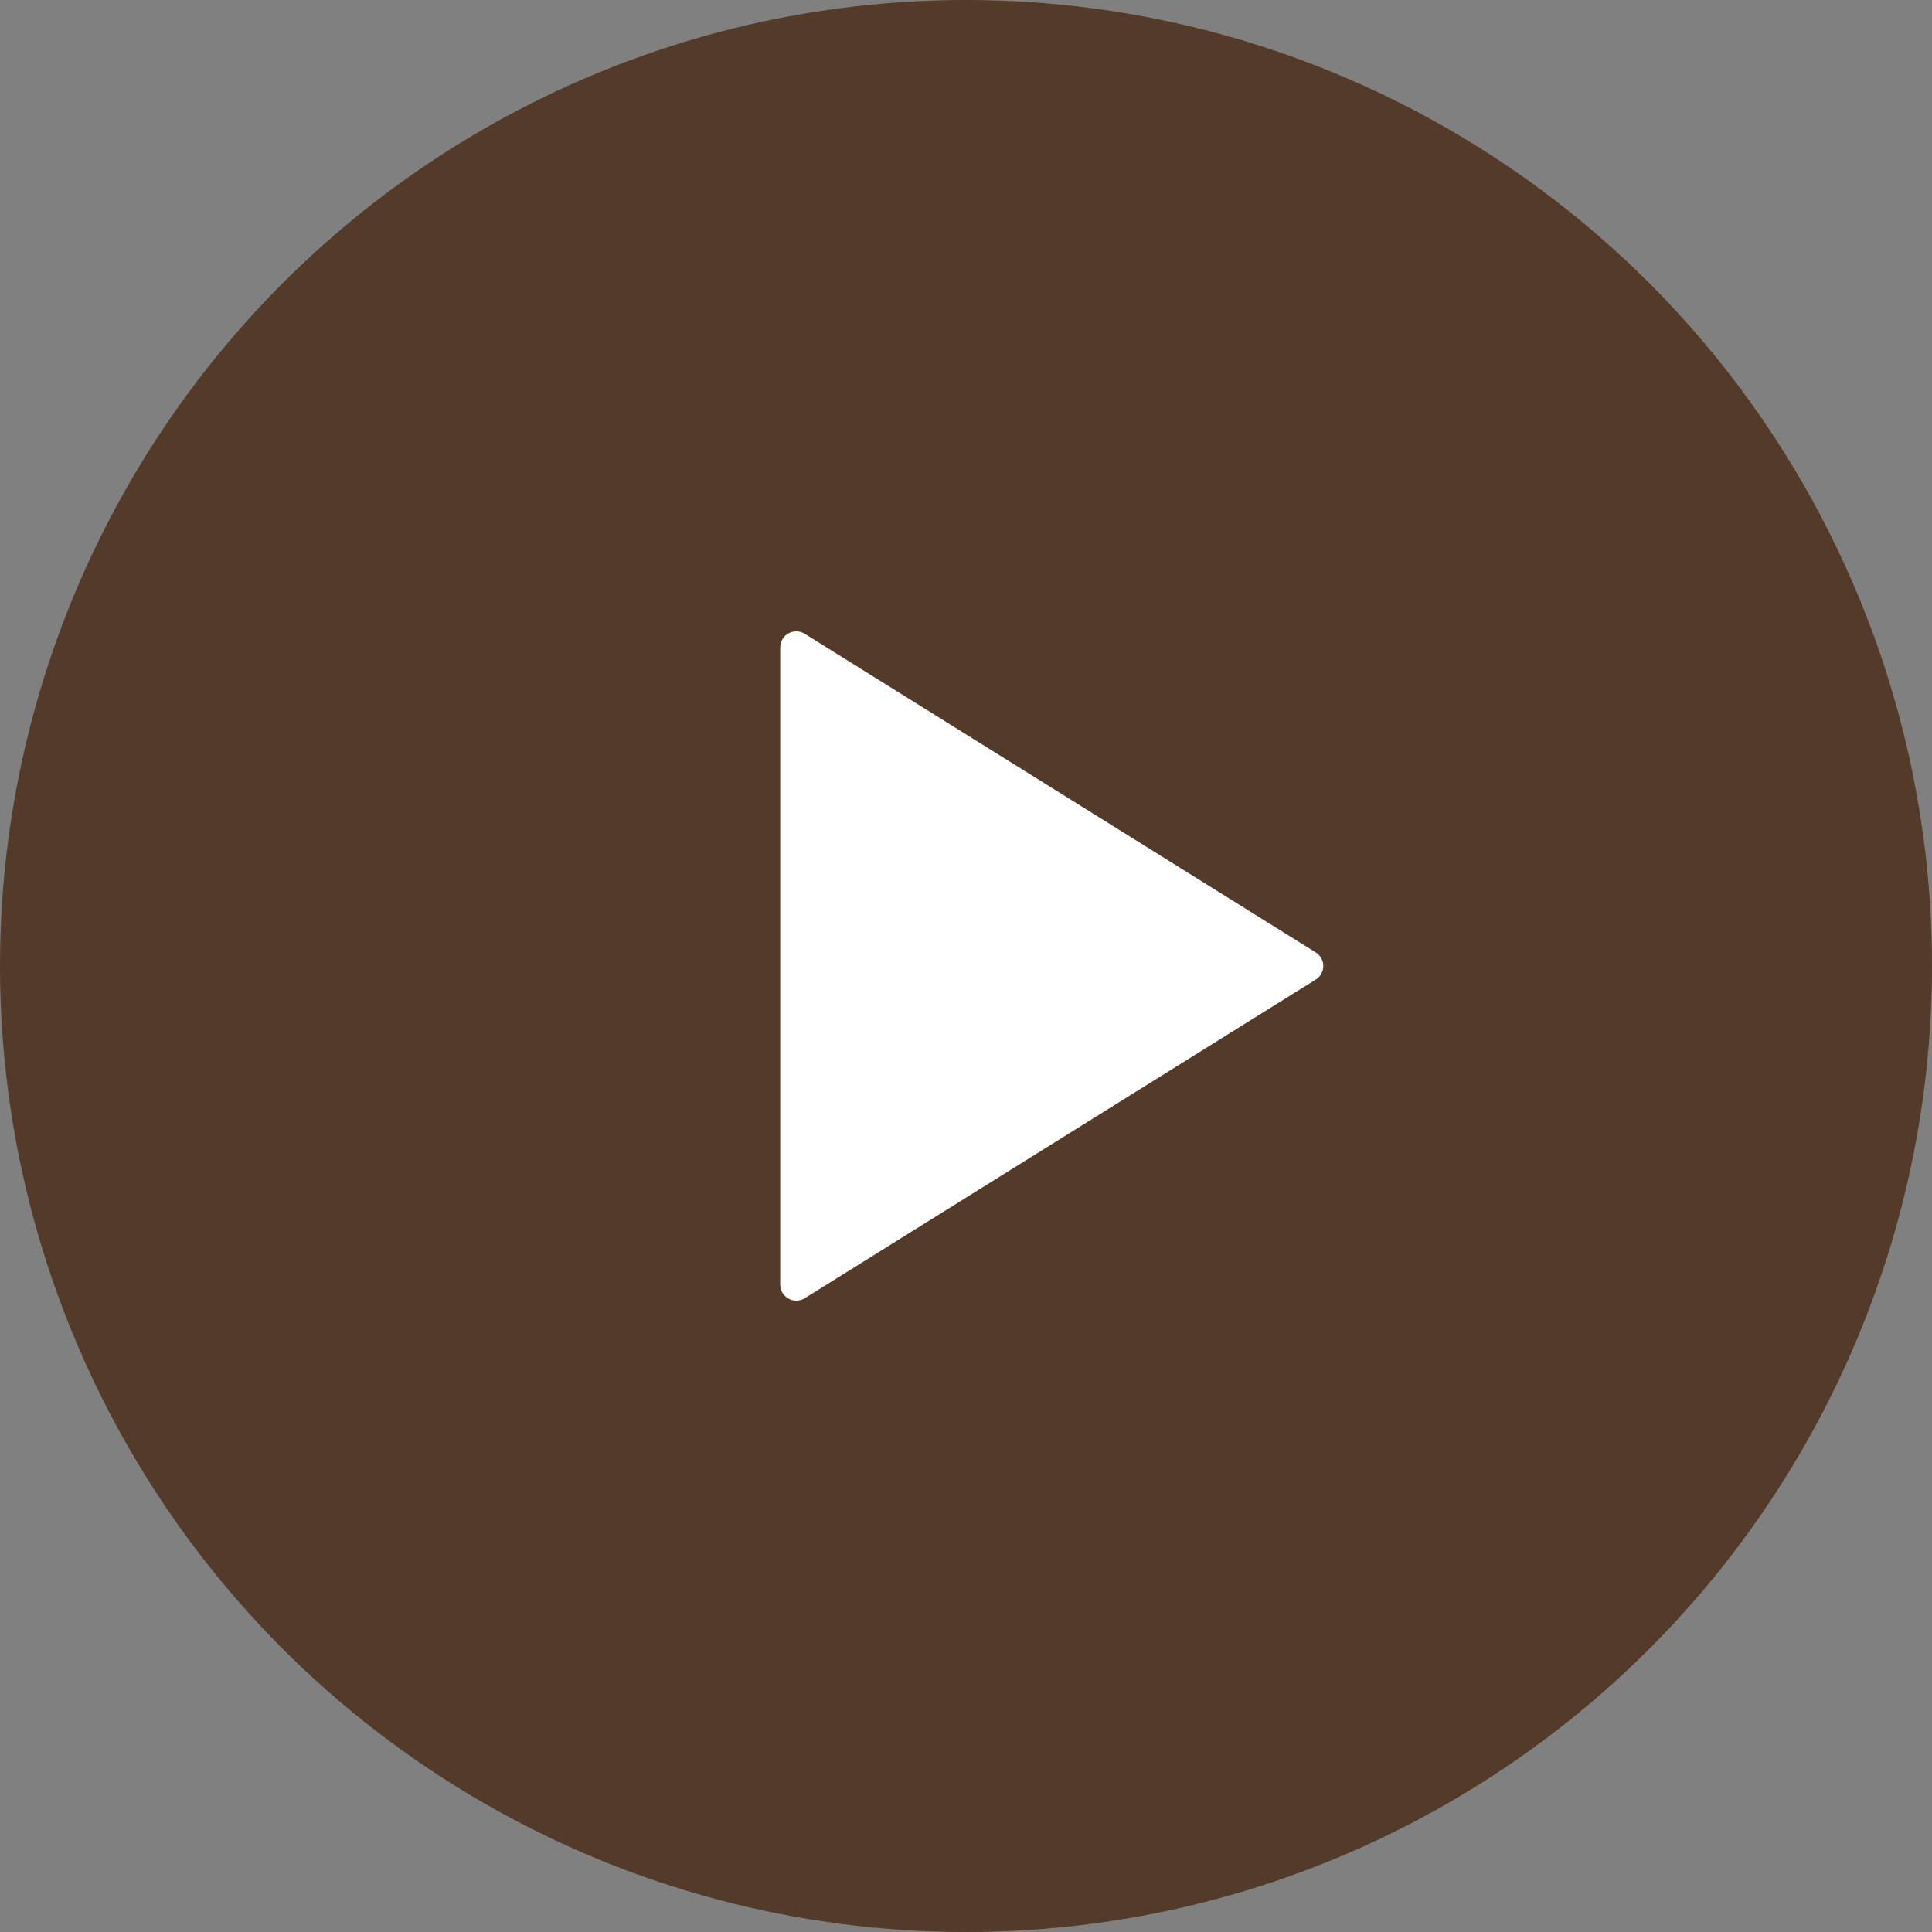
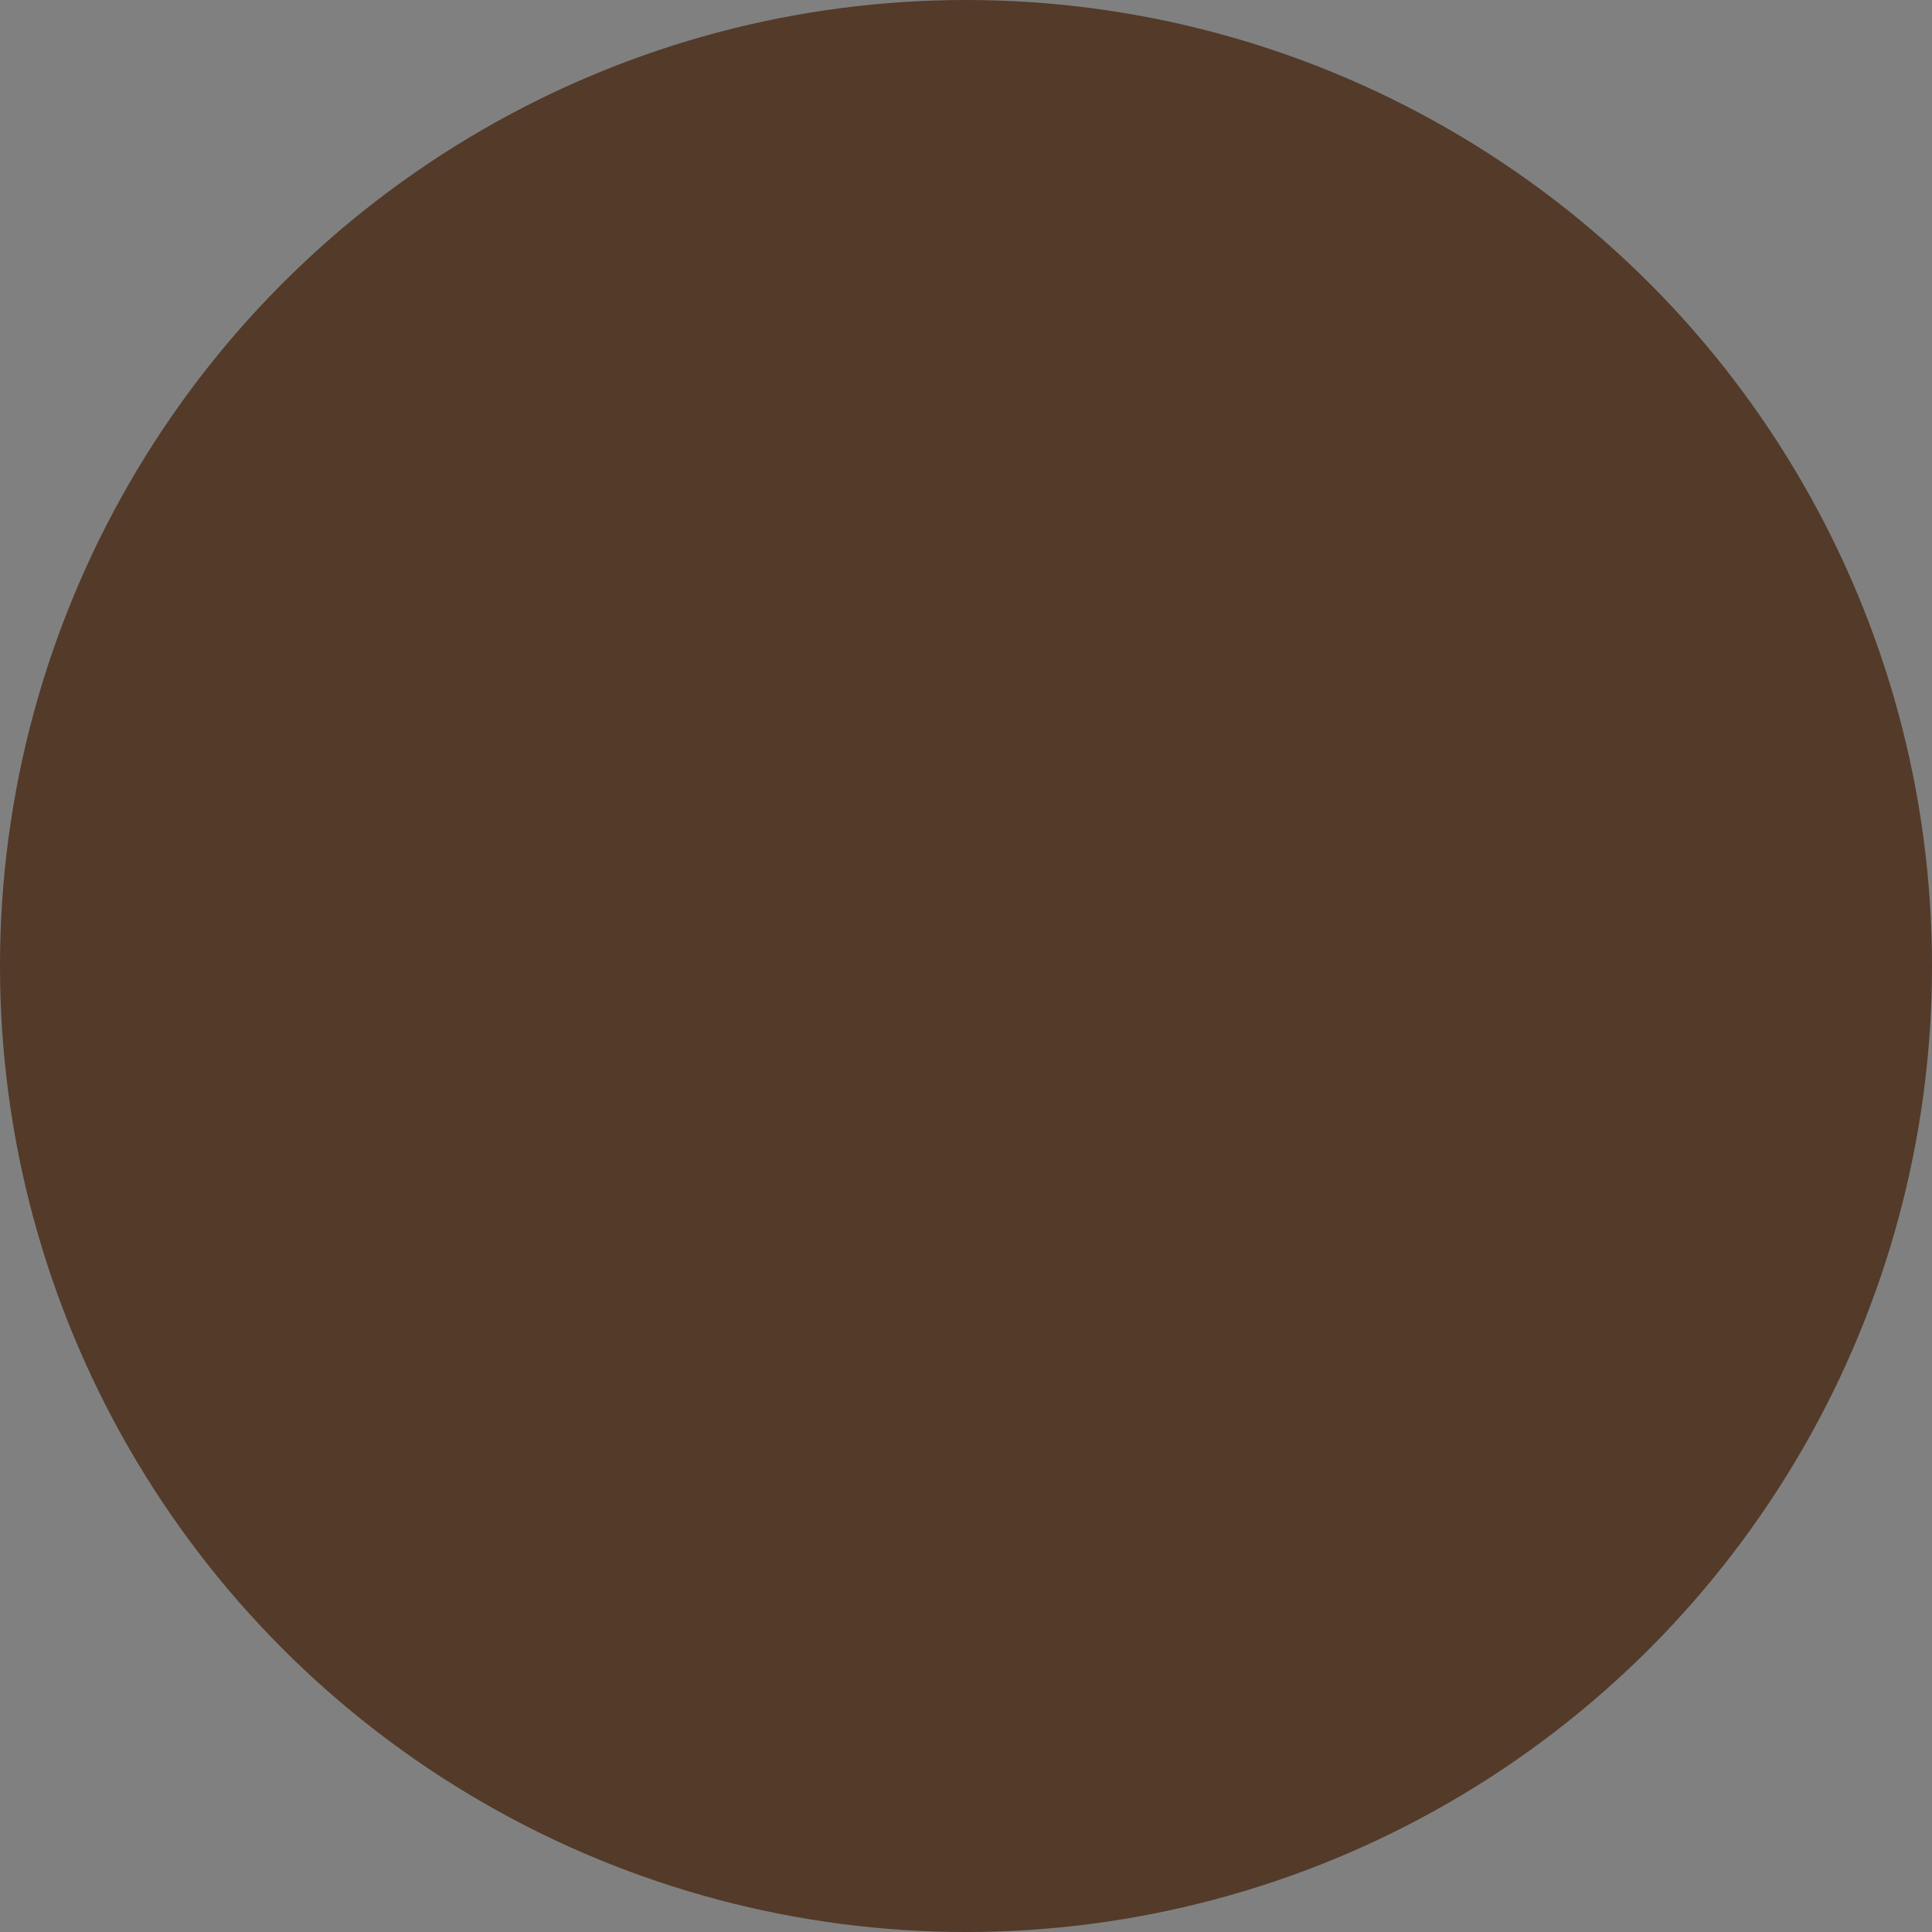
<svg xmlns="http://www.w3.org/2000/svg" width="76" height="76" viewBox="0 0 76 76" fill="none">
  <rect x="0" y="0" width="76" height="76" fill="#808080" stroke="none" />
  <circle cx="38" cy="38" r="38" fill="#533A29" />
-   <path d="M51.757 37.465C52.153 37.712 52.153 38.288 51.757 38.535L31.657 51.069C31.236 51.331 30.692 51.029 30.692 50.534L30.692 25.467C30.692 24.972 31.236 24.67 31.657 24.932L51.757 37.465Z" fill="white" />
</svg>